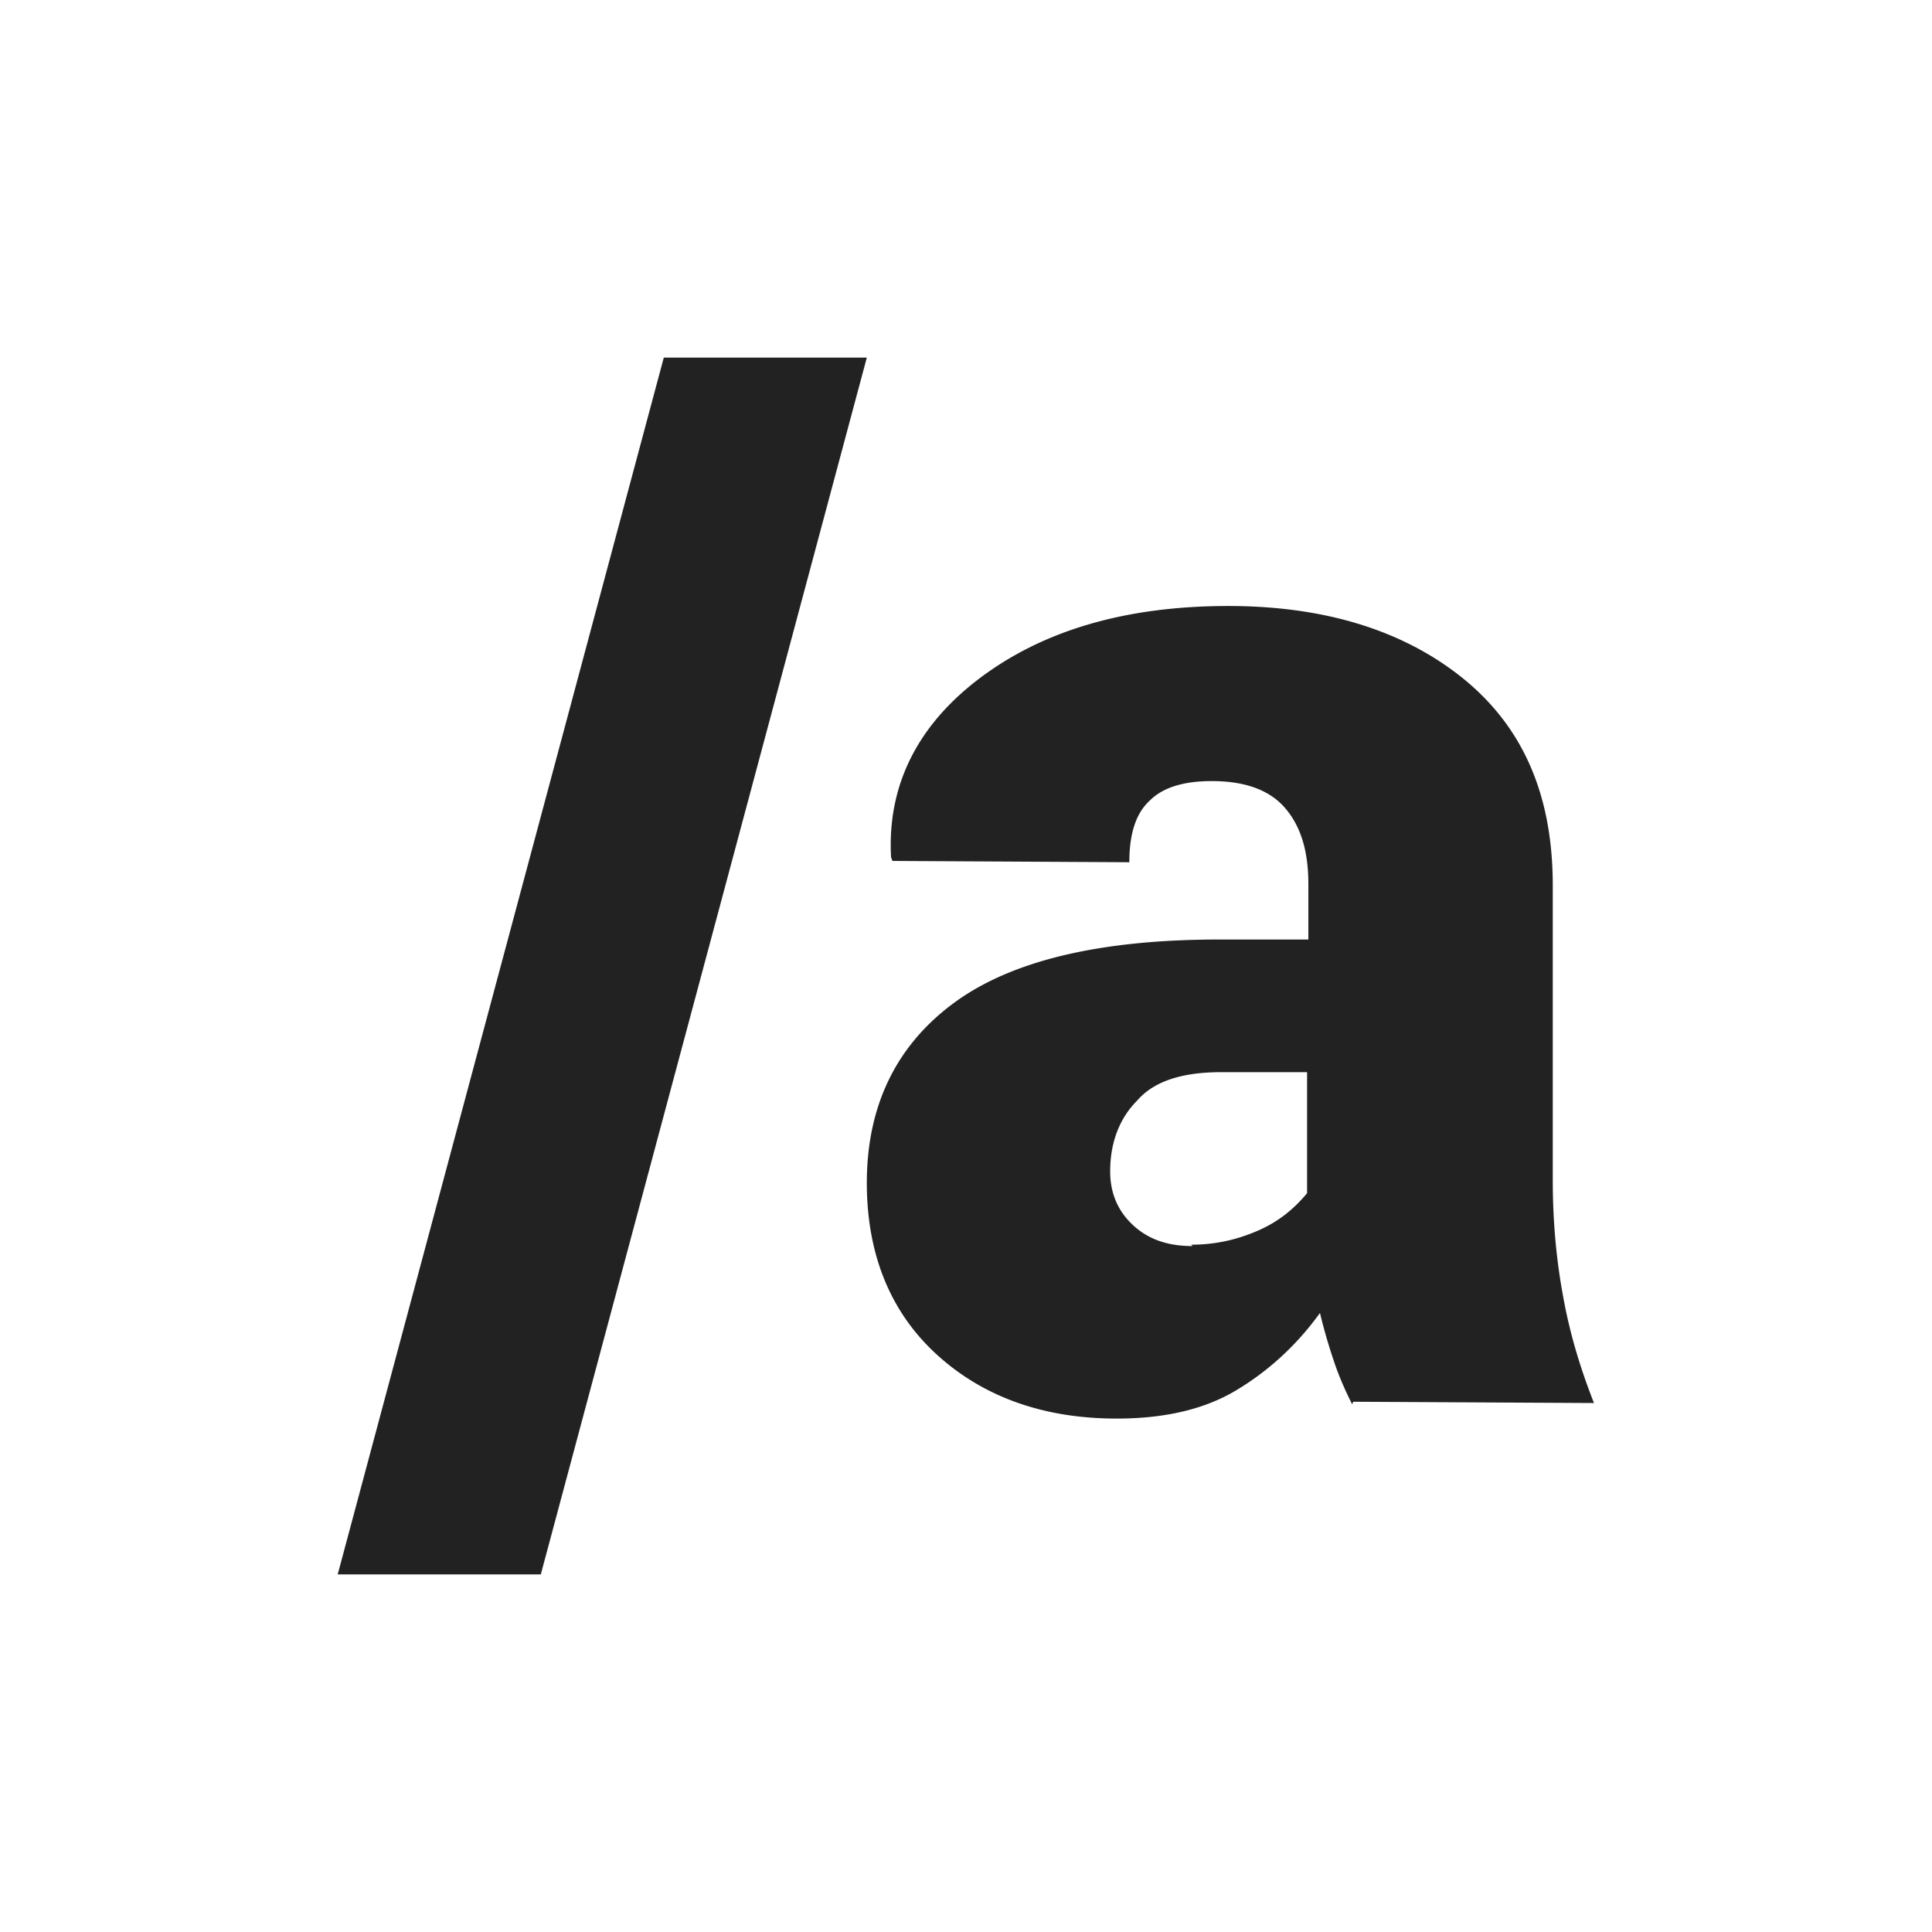
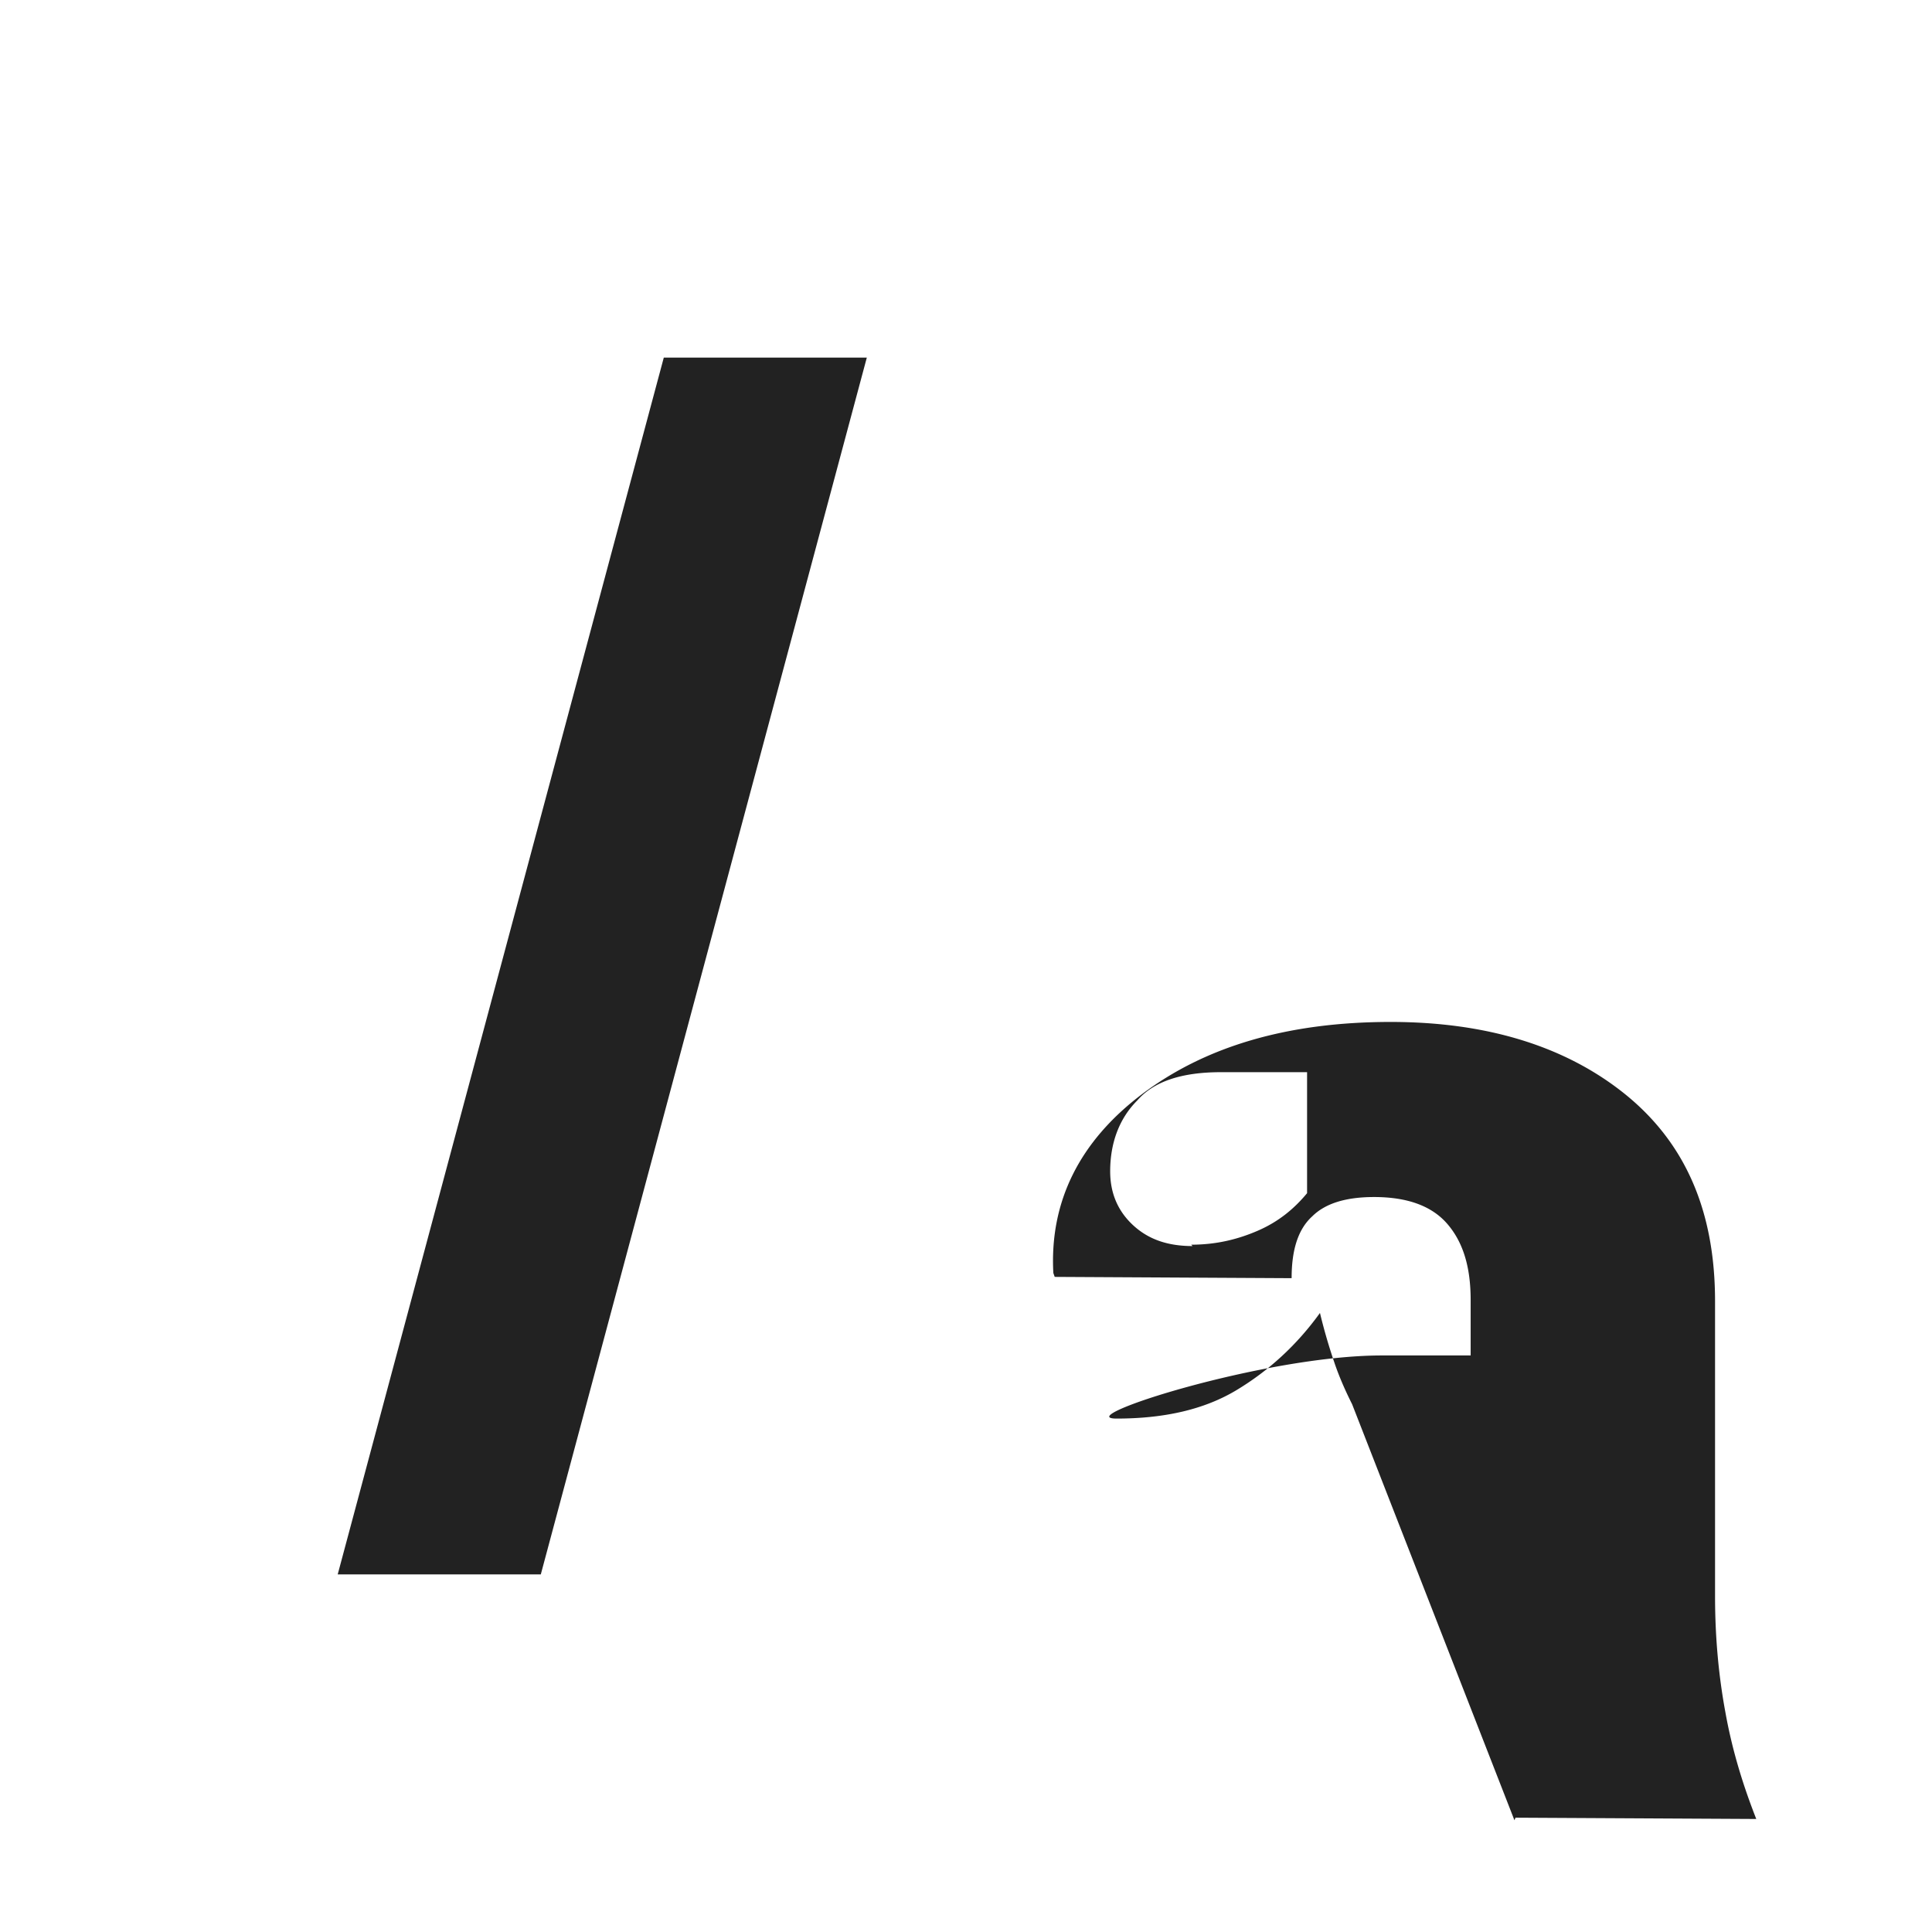
<svg xmlns="http://www.w3.org/2000/svg" width="24" height="24">
  <g fill="#222">
-     <path d="M14.798 15.462c.304 0 .576-.064.832-.176s.448-.272.607-.464v-1.503h-1.071c-.48 0-.832.112-1.039.352-.224.224-.336.528-.336.88 0 .272.096.496.288.672s.432.256.736.256l-.017-.017zm1.999 1.983c-.08-.16-.16-.336-.224-.528a6.815 6.815 0 0 1-.176-.607c-.288.4-.639.72-1.039.96s-.896.352-1.487.352c-.912 0-1.664-.272-2.239-.8-.576-.528-.864-1.248-.864-2.128 0-.96.368-1.712 1.087-2.239s1.823-.784 3.295-.784h1.103v-.688c0-.416-.096-.72-.288-.944-.192-.224-.496-.336-.912-.336-.352 0-.607.08-.768.24-.176.16-.256.416-.256.768l-2.943-.016-.017-.048c-.048-.88.32-1.632 1.103-2.223.784-.591 1.807-.896 3.087-.896 1.2 0 2.175.304 2.911.896.752.607 1.119 1.455 1.119 2.575v3.663c0 .528.048 1.007.128 1.439.08.448.208.88.384 1.328l-2.991-.016-.013.032zM8.246 4.442h2.522l-4.05 15.116H4.195z" />
+     <path d="M14.798 15.462c.304 0 .576-.064.832-.176s.448-.272.607-.464v-1.503h-1.071c-.48 0-.832.112-1.039.352-.224.224-.336.528-.336.88 0 .272.096.496.288.672s.432.256.736.256l-.017-.017zm1.999 1.983c-.08-.16-.16-.336-.224-.528a6.815 6.815 0 0 1-.176-.607c-.288.4-.639.72-1.039.96s-.896.352-1.487.352s1.823-.784 3.295-.784h1.103v-.688c0-.416-.096-.72-.288-.944-.192-.224-.496-.336-.912-.336-.352 0-.607.08-.768.24-.176.16-.256.416-.256.768l-2.943-.016-.017-.048c-.048-.88.32-1.632 1.103-2.223.784-.591 1.807-.896 3.087-.896 1.2 0 2.175.304 2.911.896.752.607 1.119 1.455 1.119 2.575v3.663c0 .528.048 1.007.128 1.439.08.448.208.88.384 1.328l-2.991-.016-.013.032zM8.246 4.442h2.522l-4.05 15.116H4.195z" />
  </g>
-   <path fill="none" d="M0 0h24v24H0V0z" />
</svg>